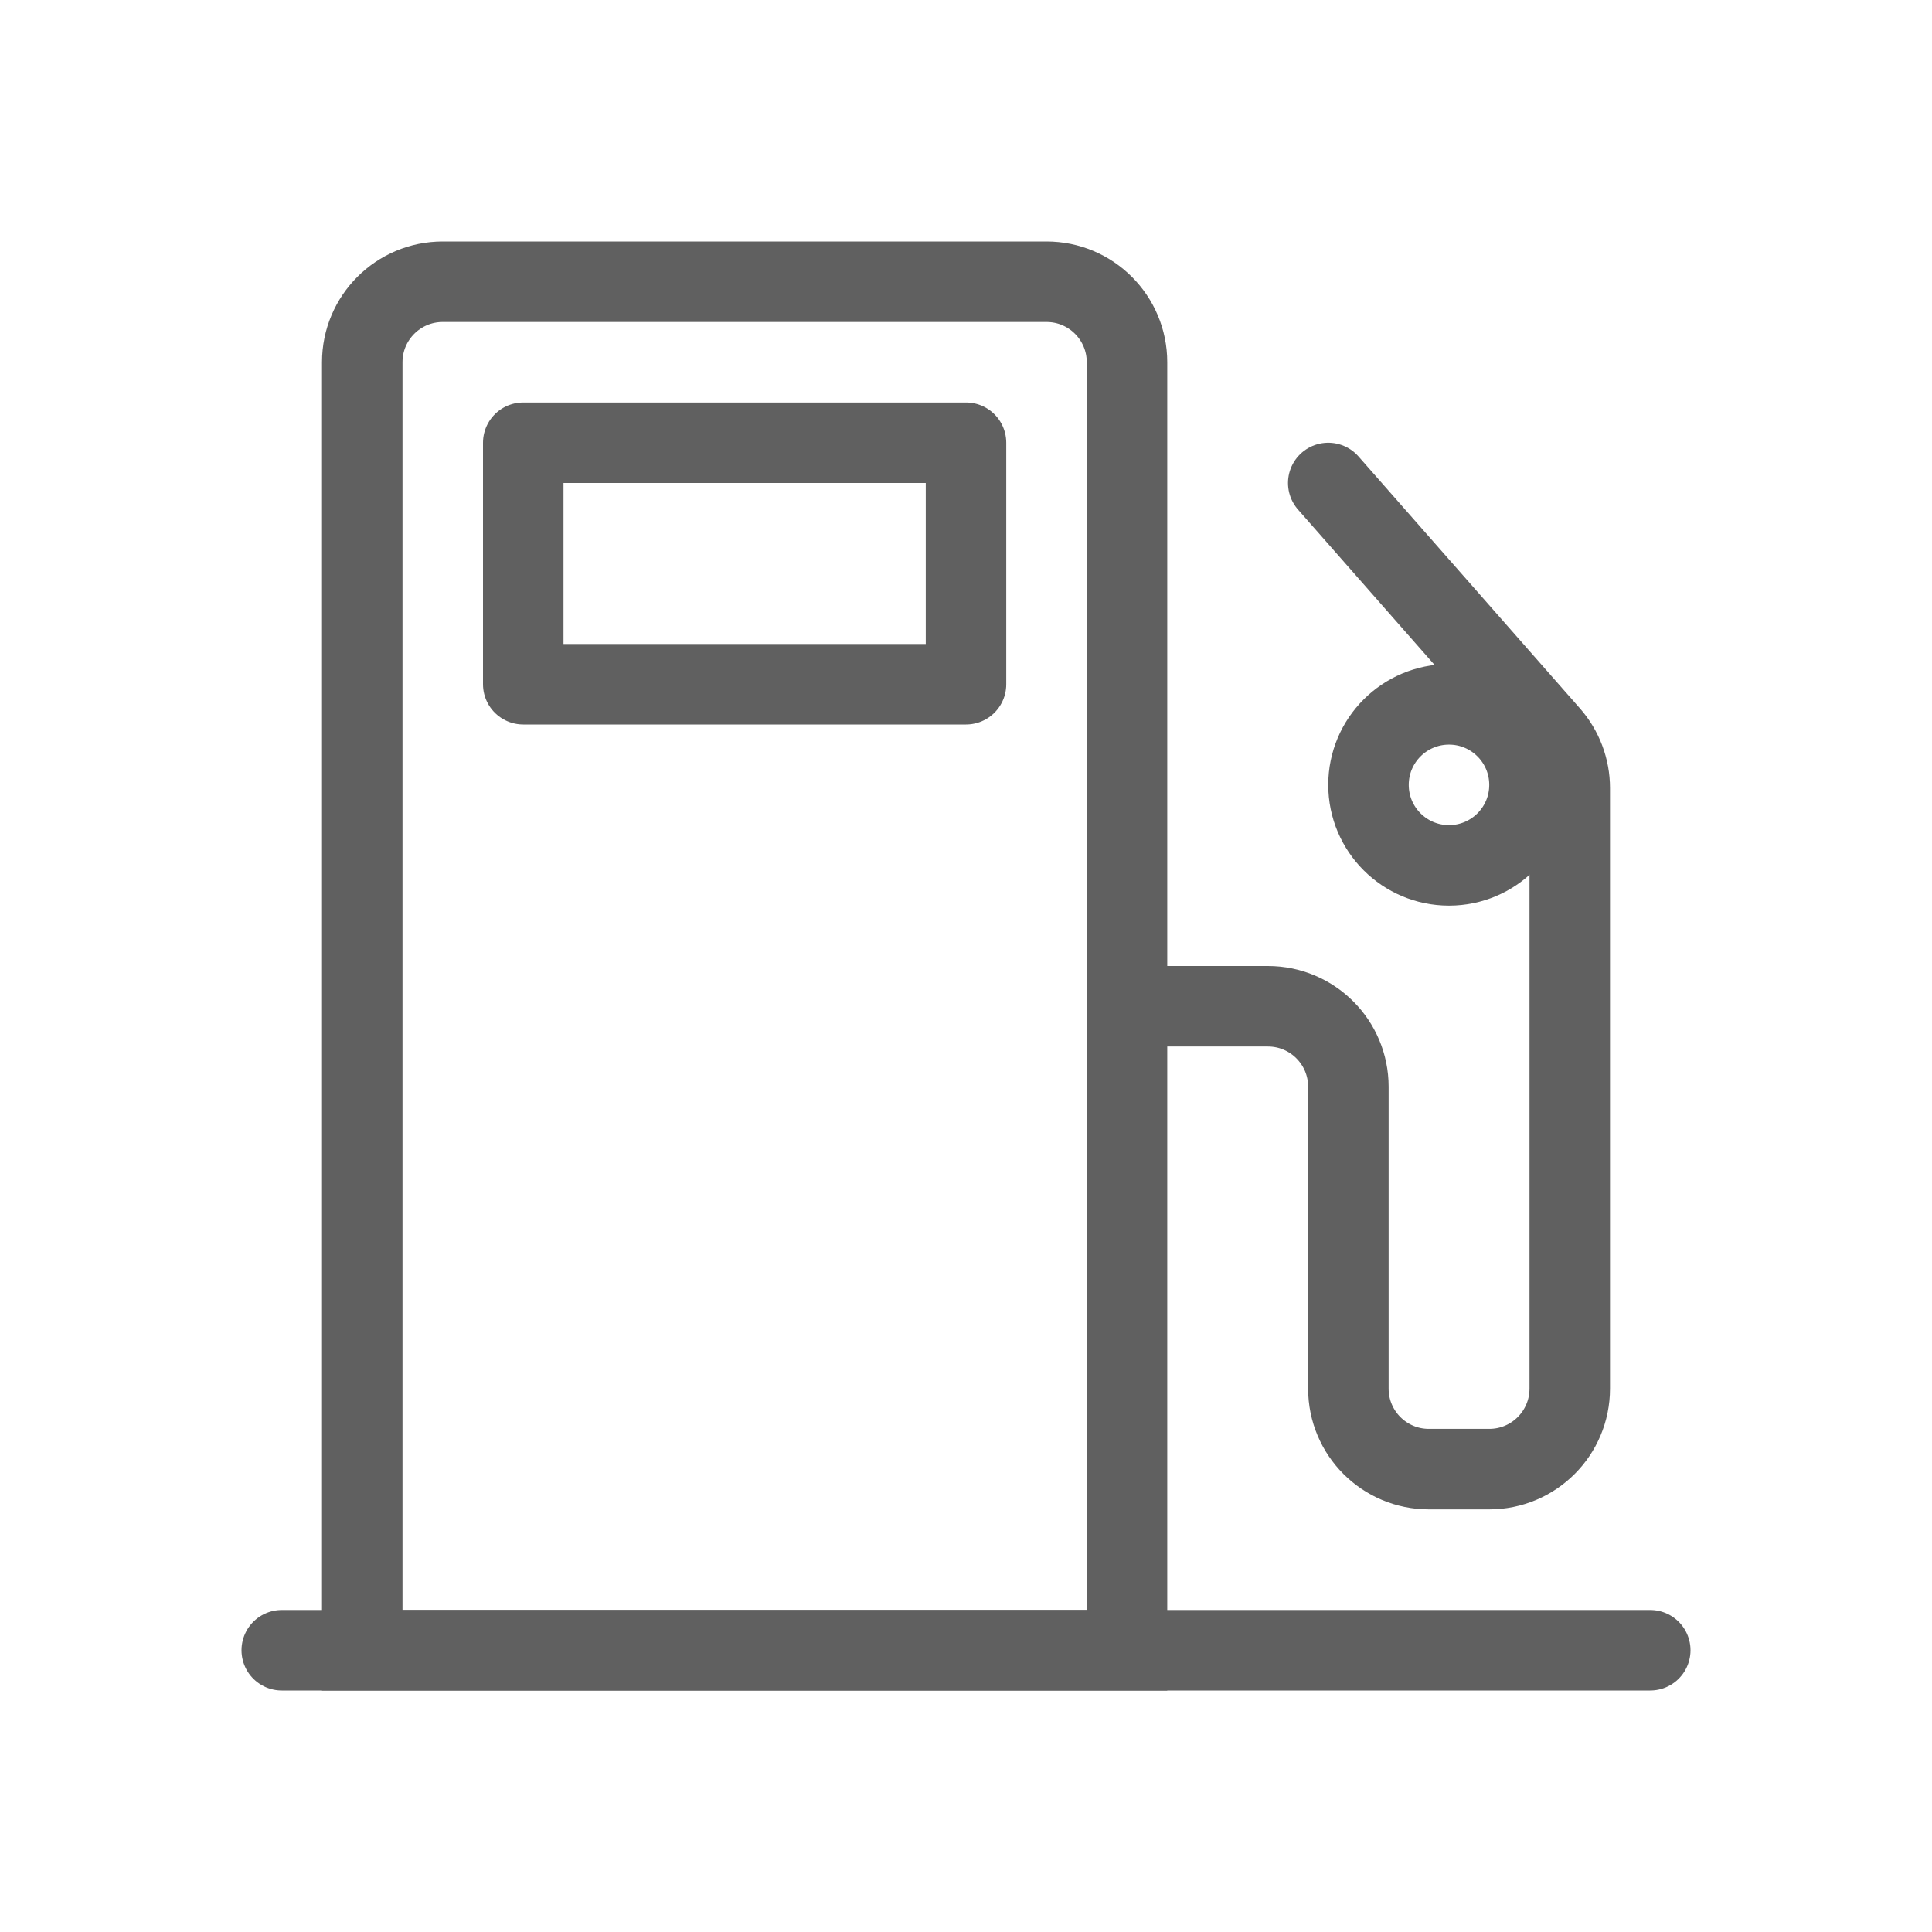
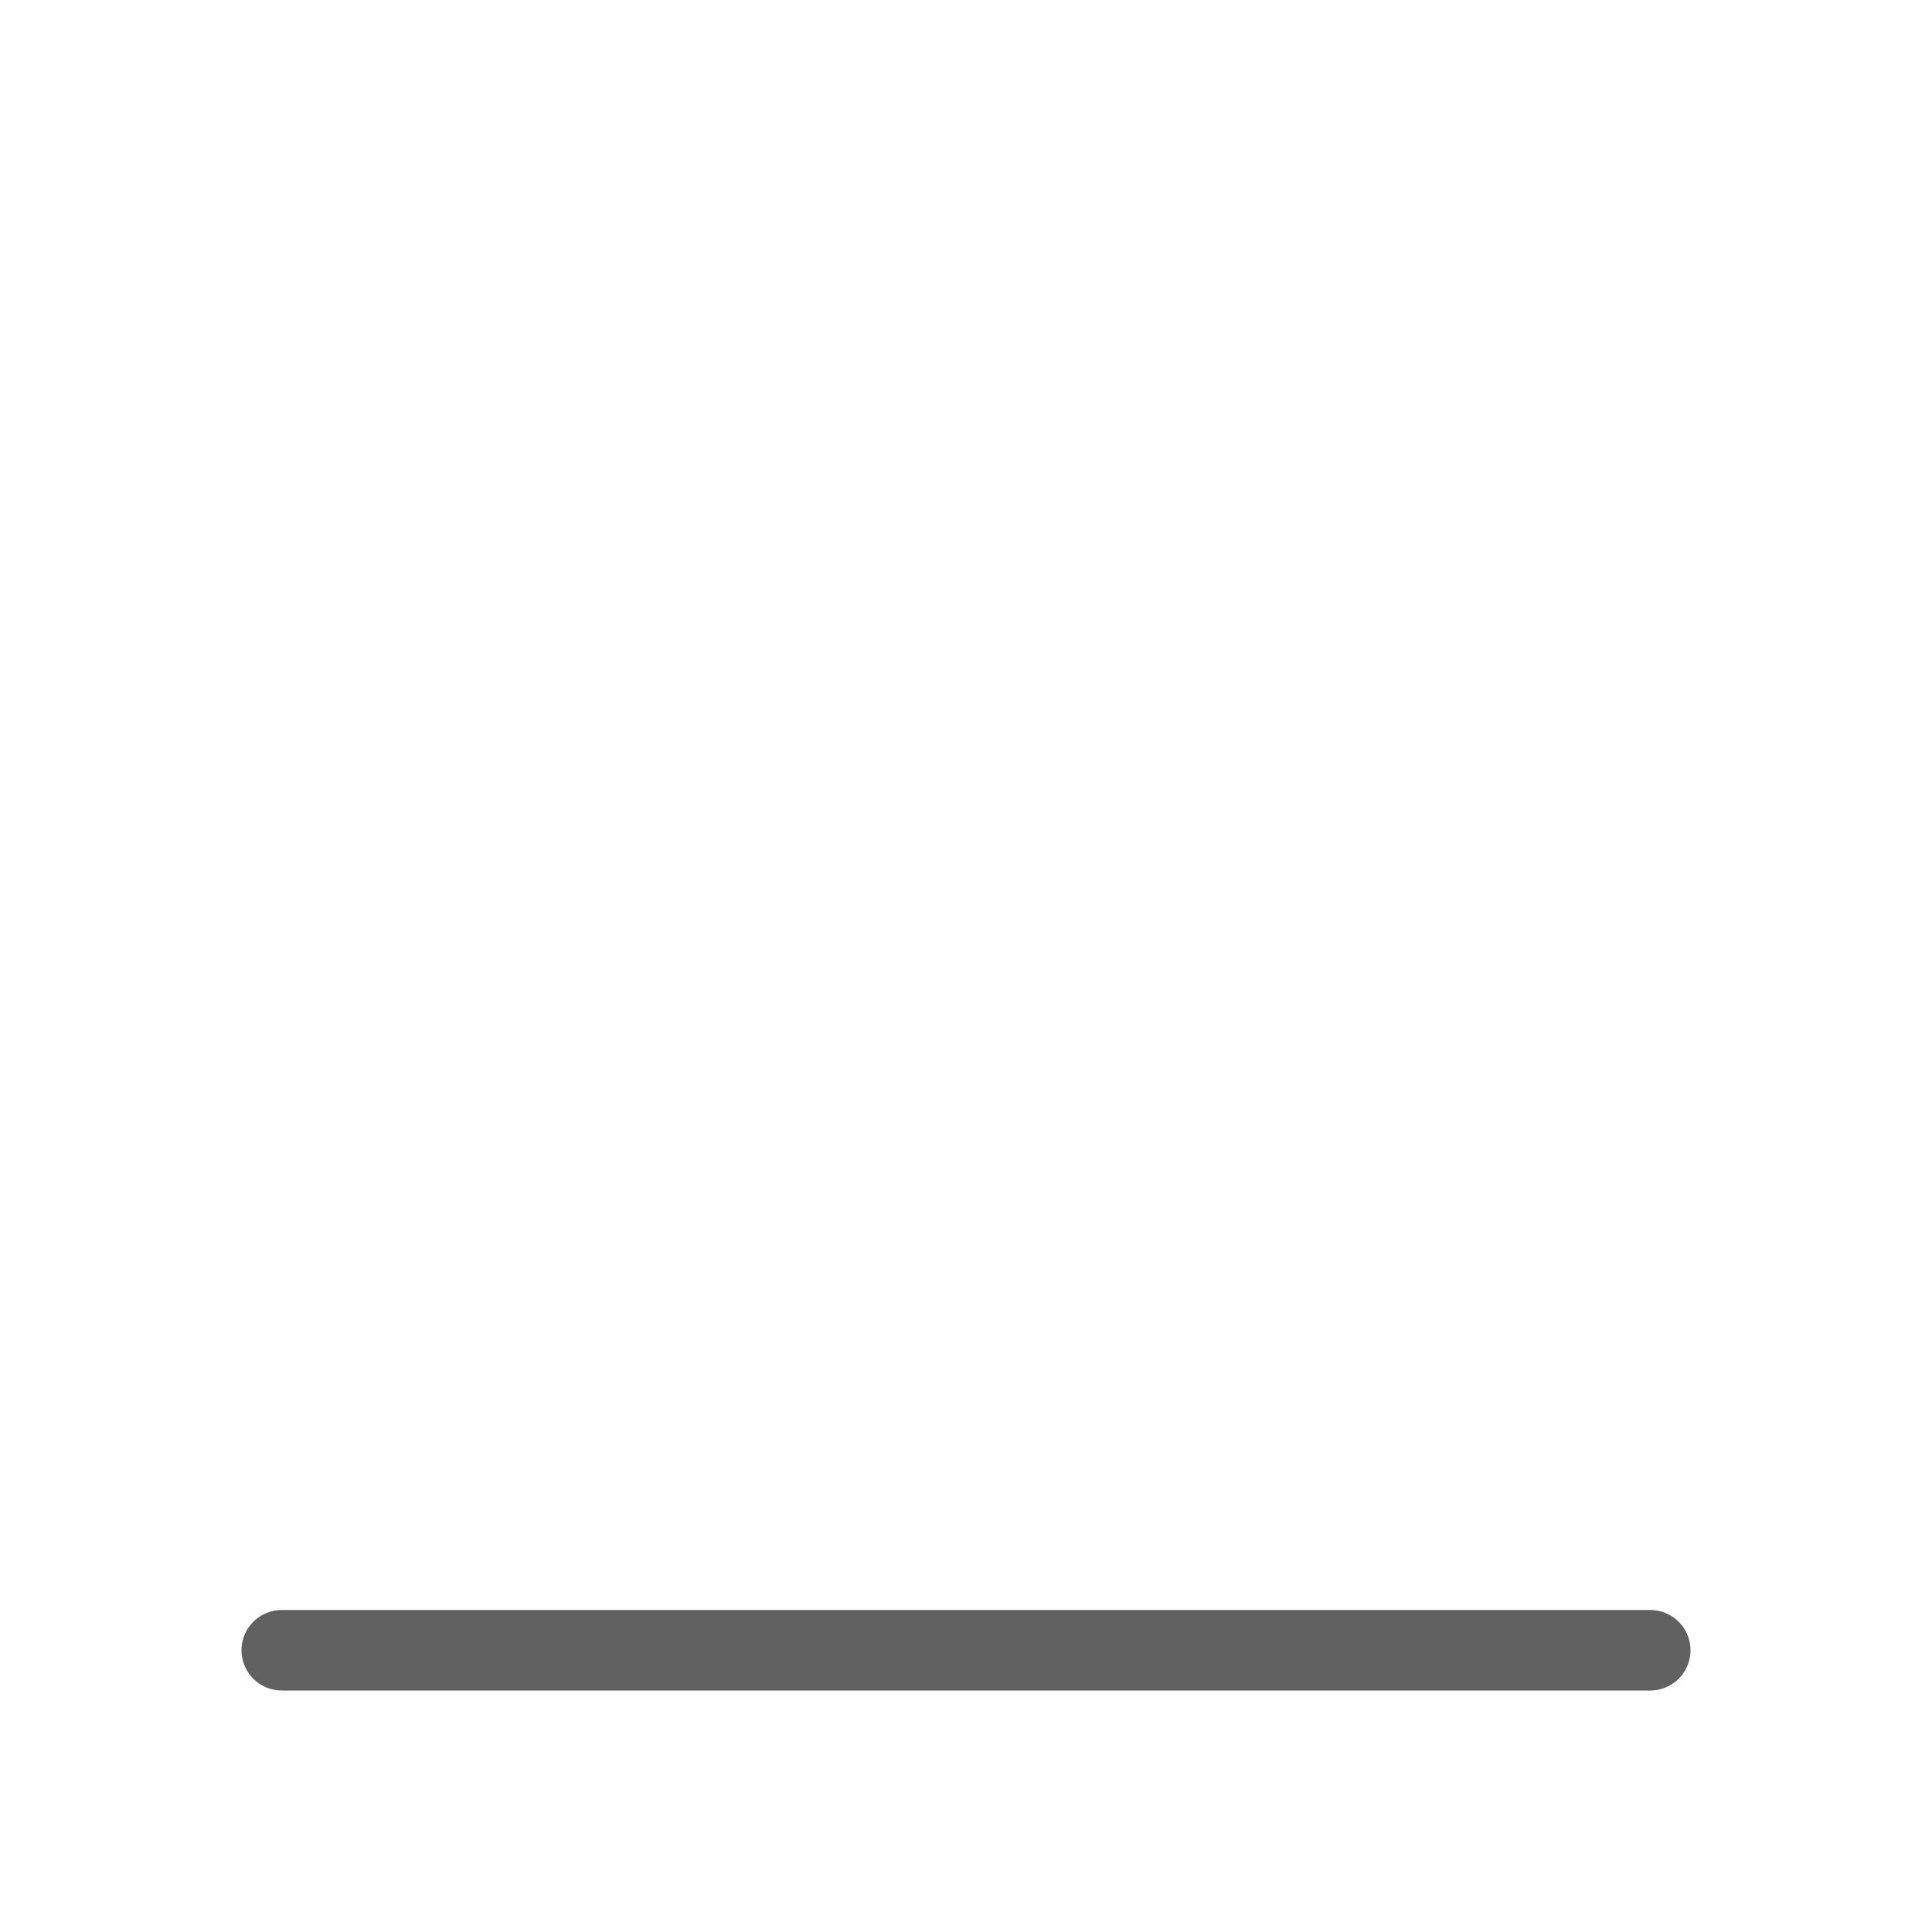
<svg xmlns="http://www.w3.org/2000/svg" width="48" height="48" viewBox="0 0 48 48" fill="none">
  <path d="M7 41H41" stroke="#606060" stroke-width="2" stroke-linecap="round" />
-   <path d="M9 9C9 7.895 9.895 7 11 7H26C27.105 7 28 7.895 28 9V41H9V9Z" stroke="#606060" stroke-width="2" />
-   <rect x="13" y="11" width="11" height="6" stroke="#606060" stroke-width="2" stroke-linejoin="round" />
-   <path d="M28 25H31.5C32.605 25 33.5 25.895 33.5 27V34.5C33.5 35.605 34.395 36.5 35.5 36.5H37C38.105 36.5 39 35.605 39 34.5V19.581C39 19.095 38.823 18.625 38.502 18.26L33 12" stroke="#606060" stroke-width="2" stroke-linecap="round" stroke-linejoin="round" />
-   <circle cx="36" cy="19.5" r="2" stroke="#606060" stroke-width="2" />
</svg>